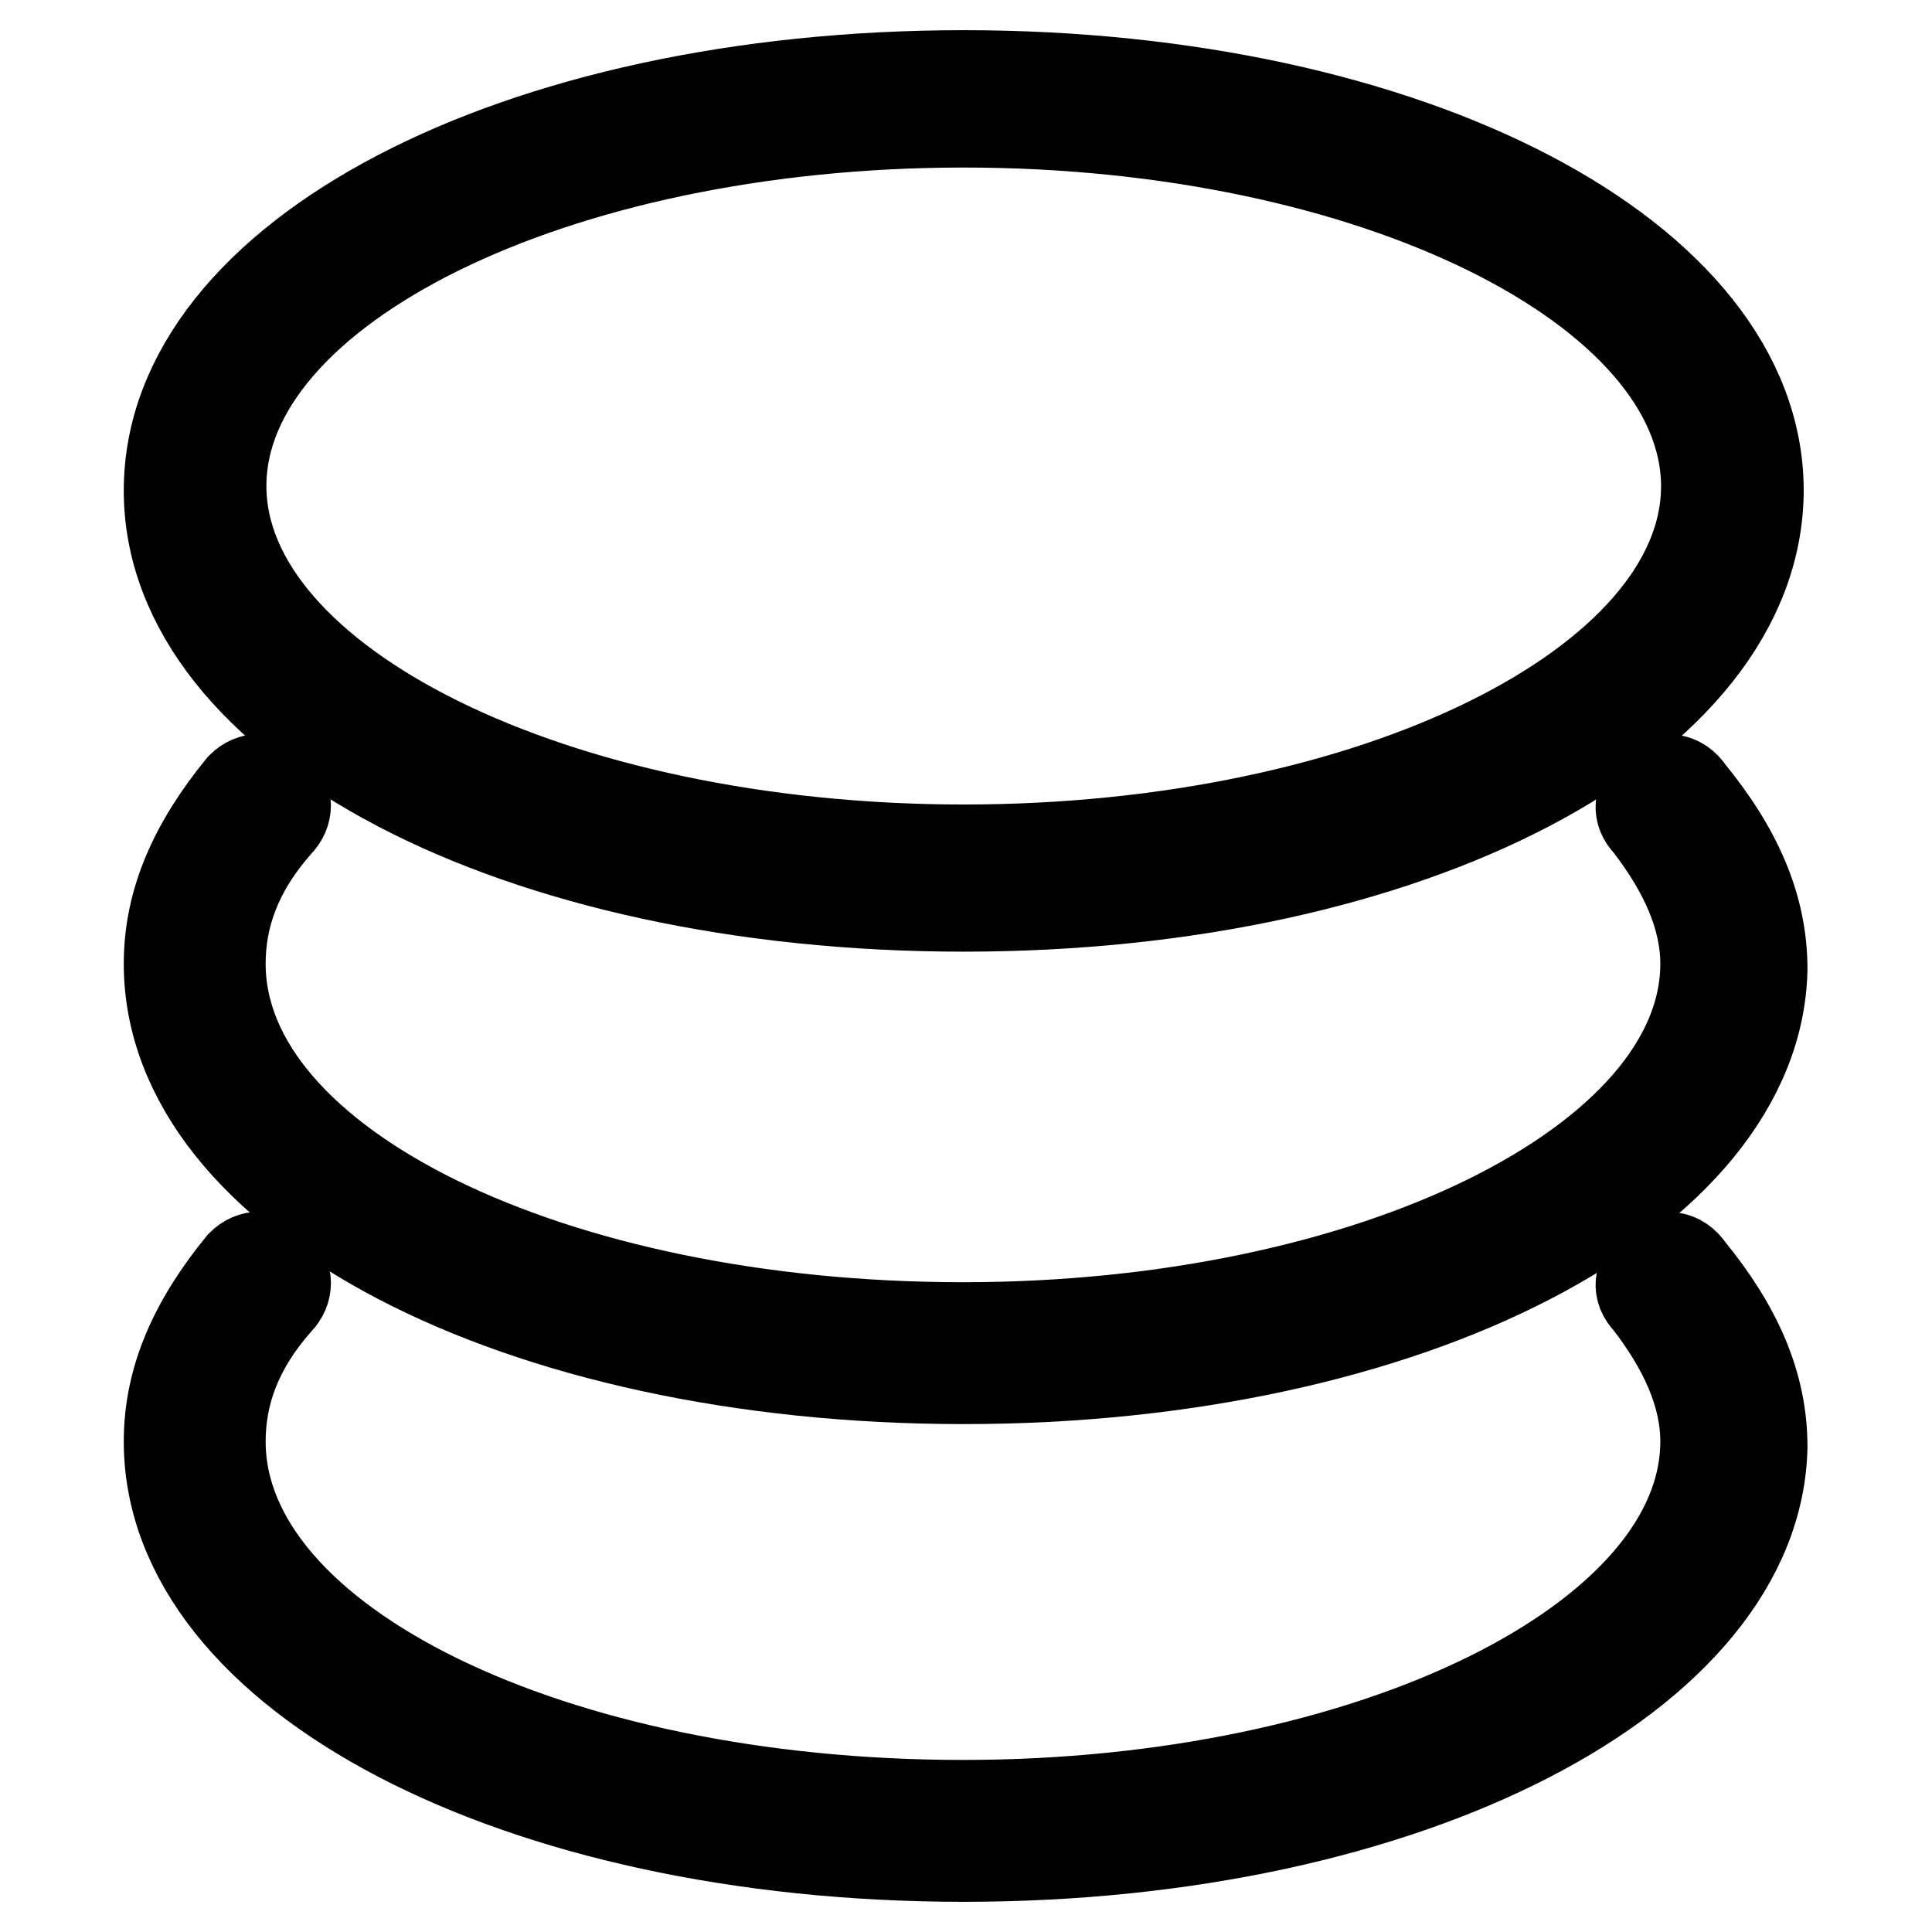
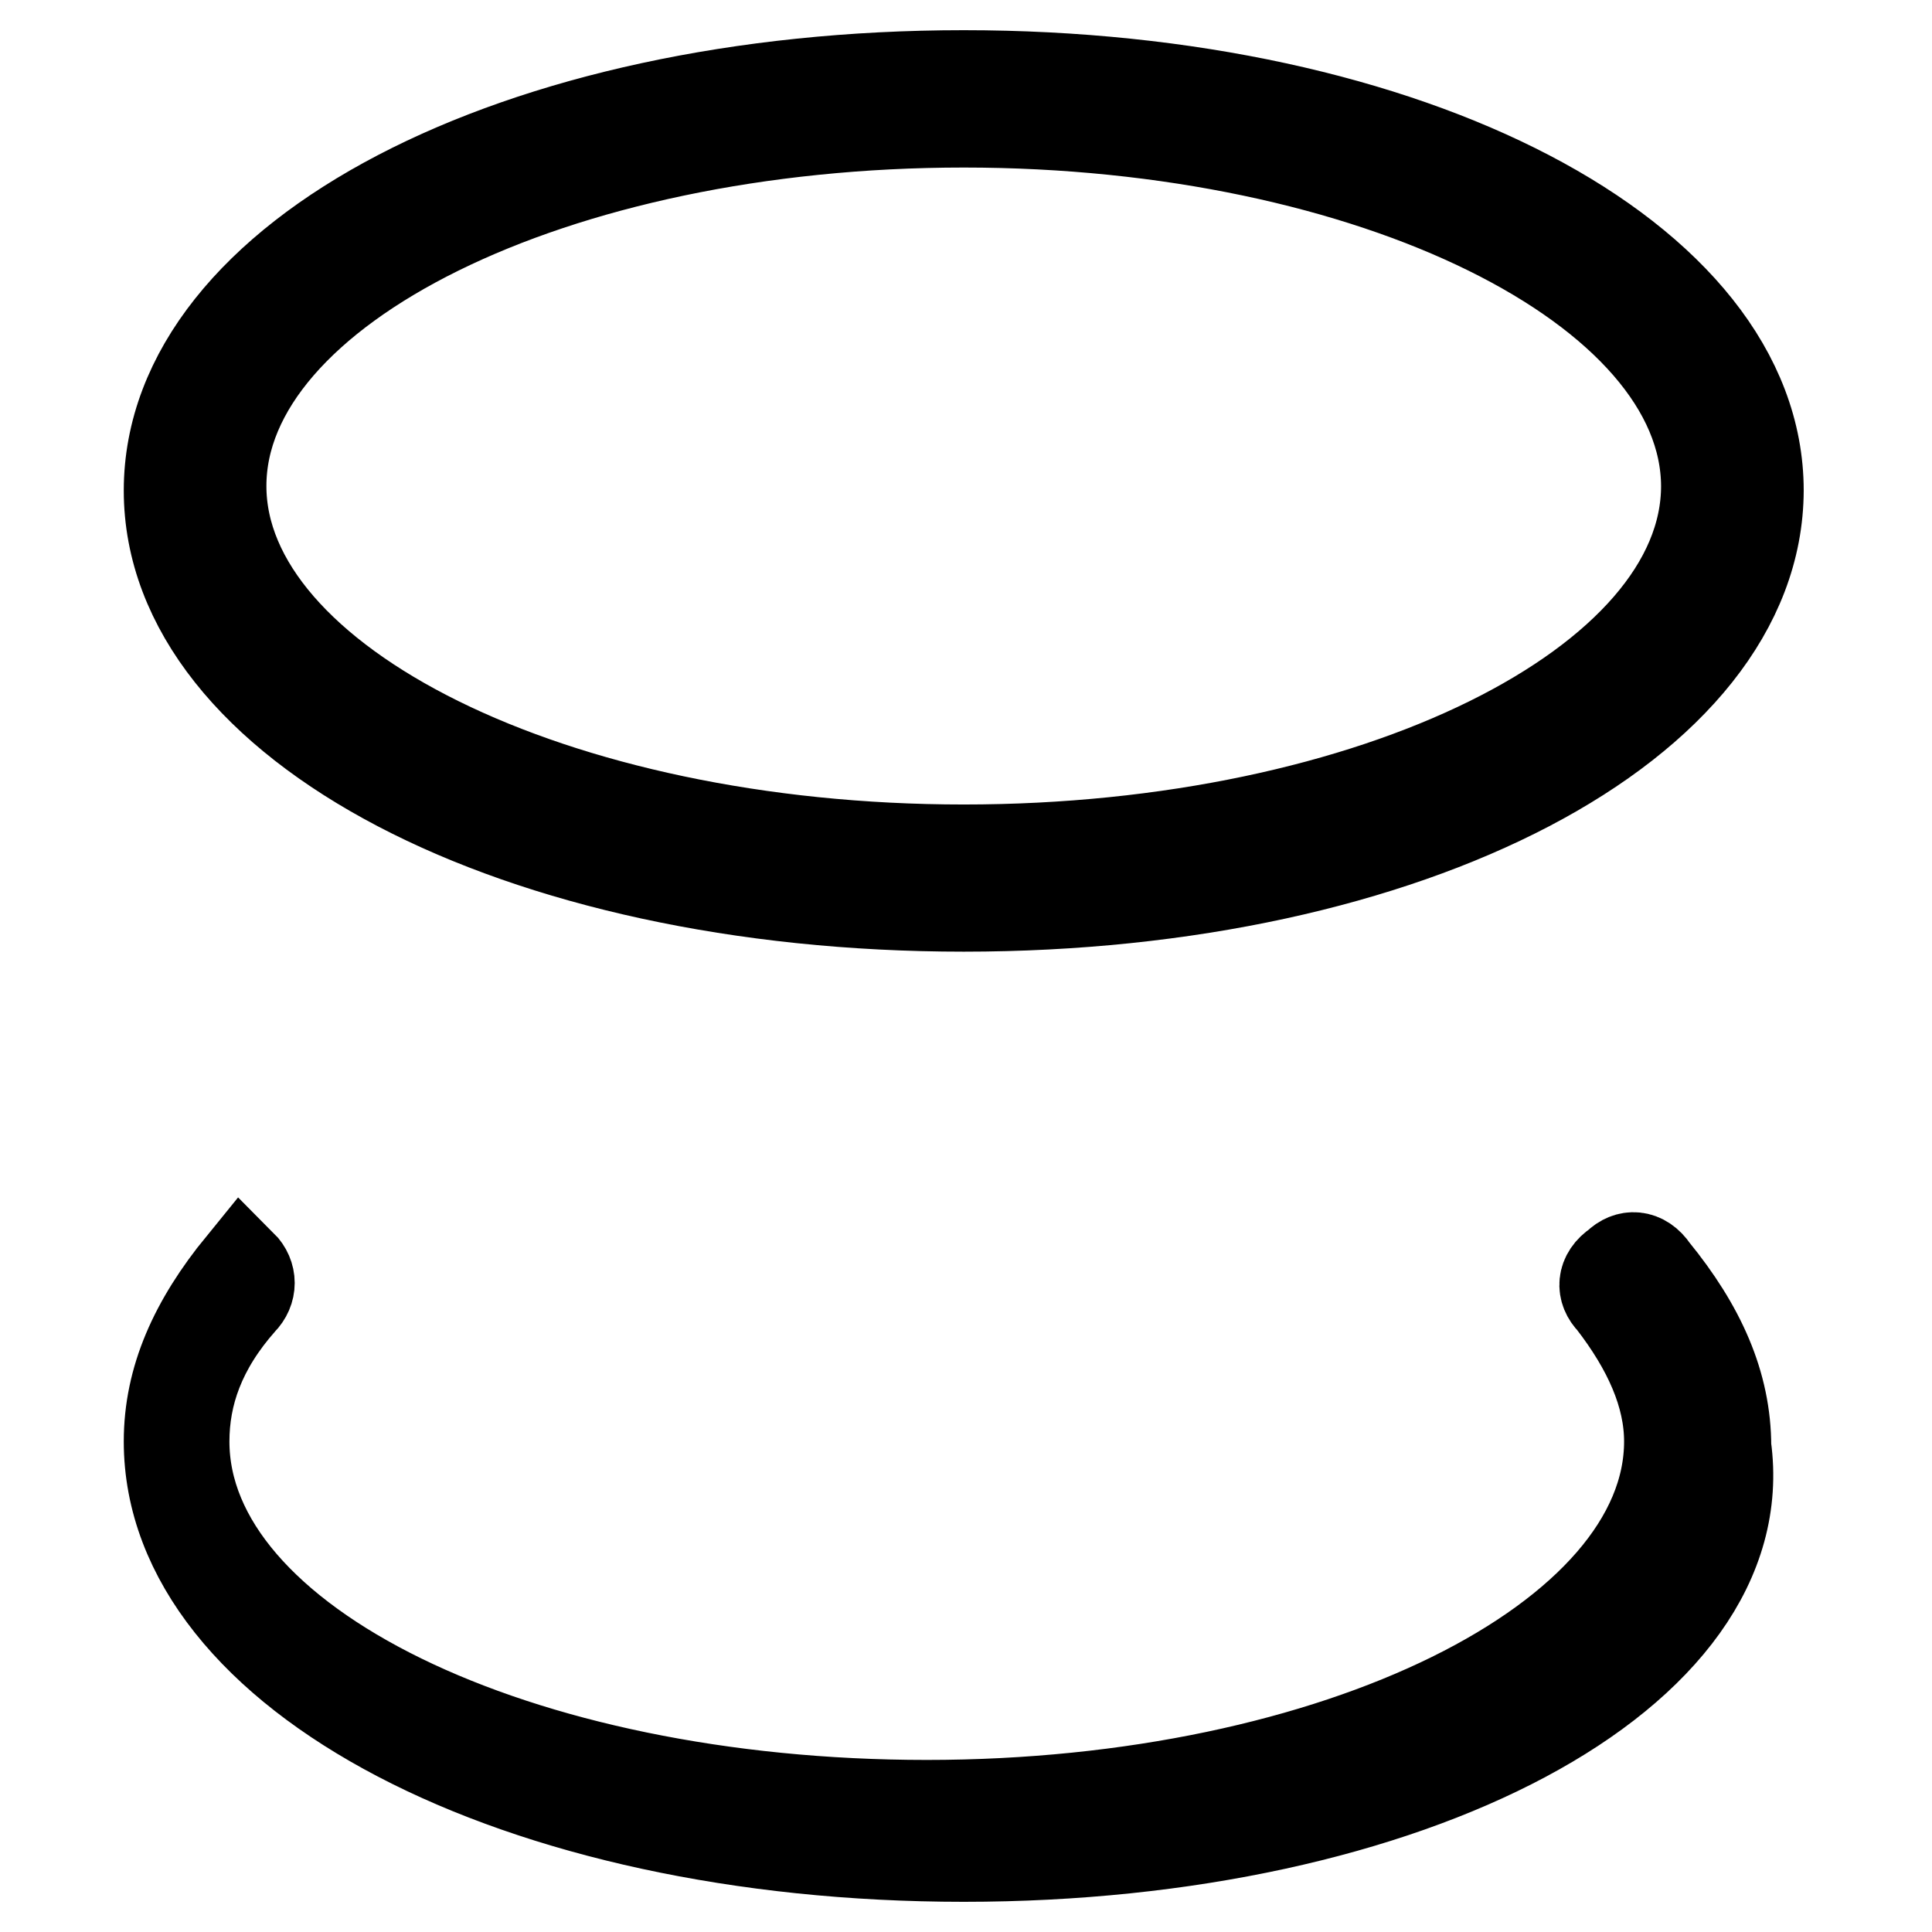
<svg xmlns="http://www.w3.org/2000/svg" version="1.1" x="0px" y="0px" viewBox="0 0 256 256" enable-background="new 0 0 256 256" xml:space="preserve">
  <g>
    <path stroke-width="12" fill-opacity="0" stroke="#000000" d="M127.7,120.1C68.5,120.1,22.4,96,22.4,65c0-31,46.1-55,105.3-55c59.2,0,105.3,24.1,105.3,55 C232.9,96,186.8,120.1,127.7,120.1z M127.7,16.2c-54.4,0-98.4,22-98.4,48.2c0,26.1,44,48.2,98.4,48.2s98.4-22,98.4-48.2 C226,38.2,182,16.2,127.7,16.2z" />
-     <path stroke-width="12" fill-opacity="0" stroke="#000000" d="M127.7,182.7c-59.2,0-105.3-24.1-105.3-55c0-8.3,3.4-15.8,9.6-23.4c1.4-1.4,3.4-1.4,4.8,0 c1.4,1.4,1.4,3.4,0,4.8c-5.5,6.2-7.6,12.4-7.6,18.6c0,26.8,44,48.2,98.4,48.2s98.4-22,98.4-48.2c0-6.2-2.8-12.4-7.6-18.6 c-1.4-1.4-1.4-3.4,0.7-4.8c1.4-1.4,3.4-1.4,4.8,0.7c6.2,7.6,9.6,15.1,9.6,23.4C232.9,158.6,186.8,182.7,127.7,182.7L127.7,182.7z" />
-     <path stroke-width="12" fill-opacity="0" stroke="#000000" d="M127.7,246c-59.2,0-105.3-24.1-105.3-55c0-8.3,3.4-15.8,9.6-23.4c1.4-1.4,3.4-1.4,4.8,0 c1.4,1.4,1.4,3.4,0,4.8c-5.5,6.2-7.6,12.4-7.6,18.6c0,26.8,44,48.2,98.4,48.2s98.4-22,98.4-48.2c0-6.2-2.8-12.4-7.6-18.6 c-1.4-1.4-1.4-3.4,0.7-4.8c1.4-1.4,3.4-1.4,4.8,0.7c6.2,7.6,9.6,15.1,9.6,23.4C232.9,221.9,186.8,246,127.7,246z" />
+     <path stroke-width="12" fill-opacity="0" stroke="#000000" d="M127.7,246c-59.2,0-105.3-24.1-105.3-55c0-8.3,3.4-15.8,9.6-23.4c1.4,1.4,1.4,3.4,0,4.8c-5.5,6.2-7.6,12.4-7.6,18.6c0,26.8,44,48.2,98.4,48.2s98.4-22,98.4-48.2c0-6.2-2.8-12.4-7.6-18.6 c-1.4-1.4-1.4-3.4,0.7-4.8c1.4-1.4,3.4-1.4,4.8,0.7c6.2,7.6,9.6,15.1,9.6,23.4C232.9,221.9,186.8,246,127.7,246z" />
  </g>
</svg>